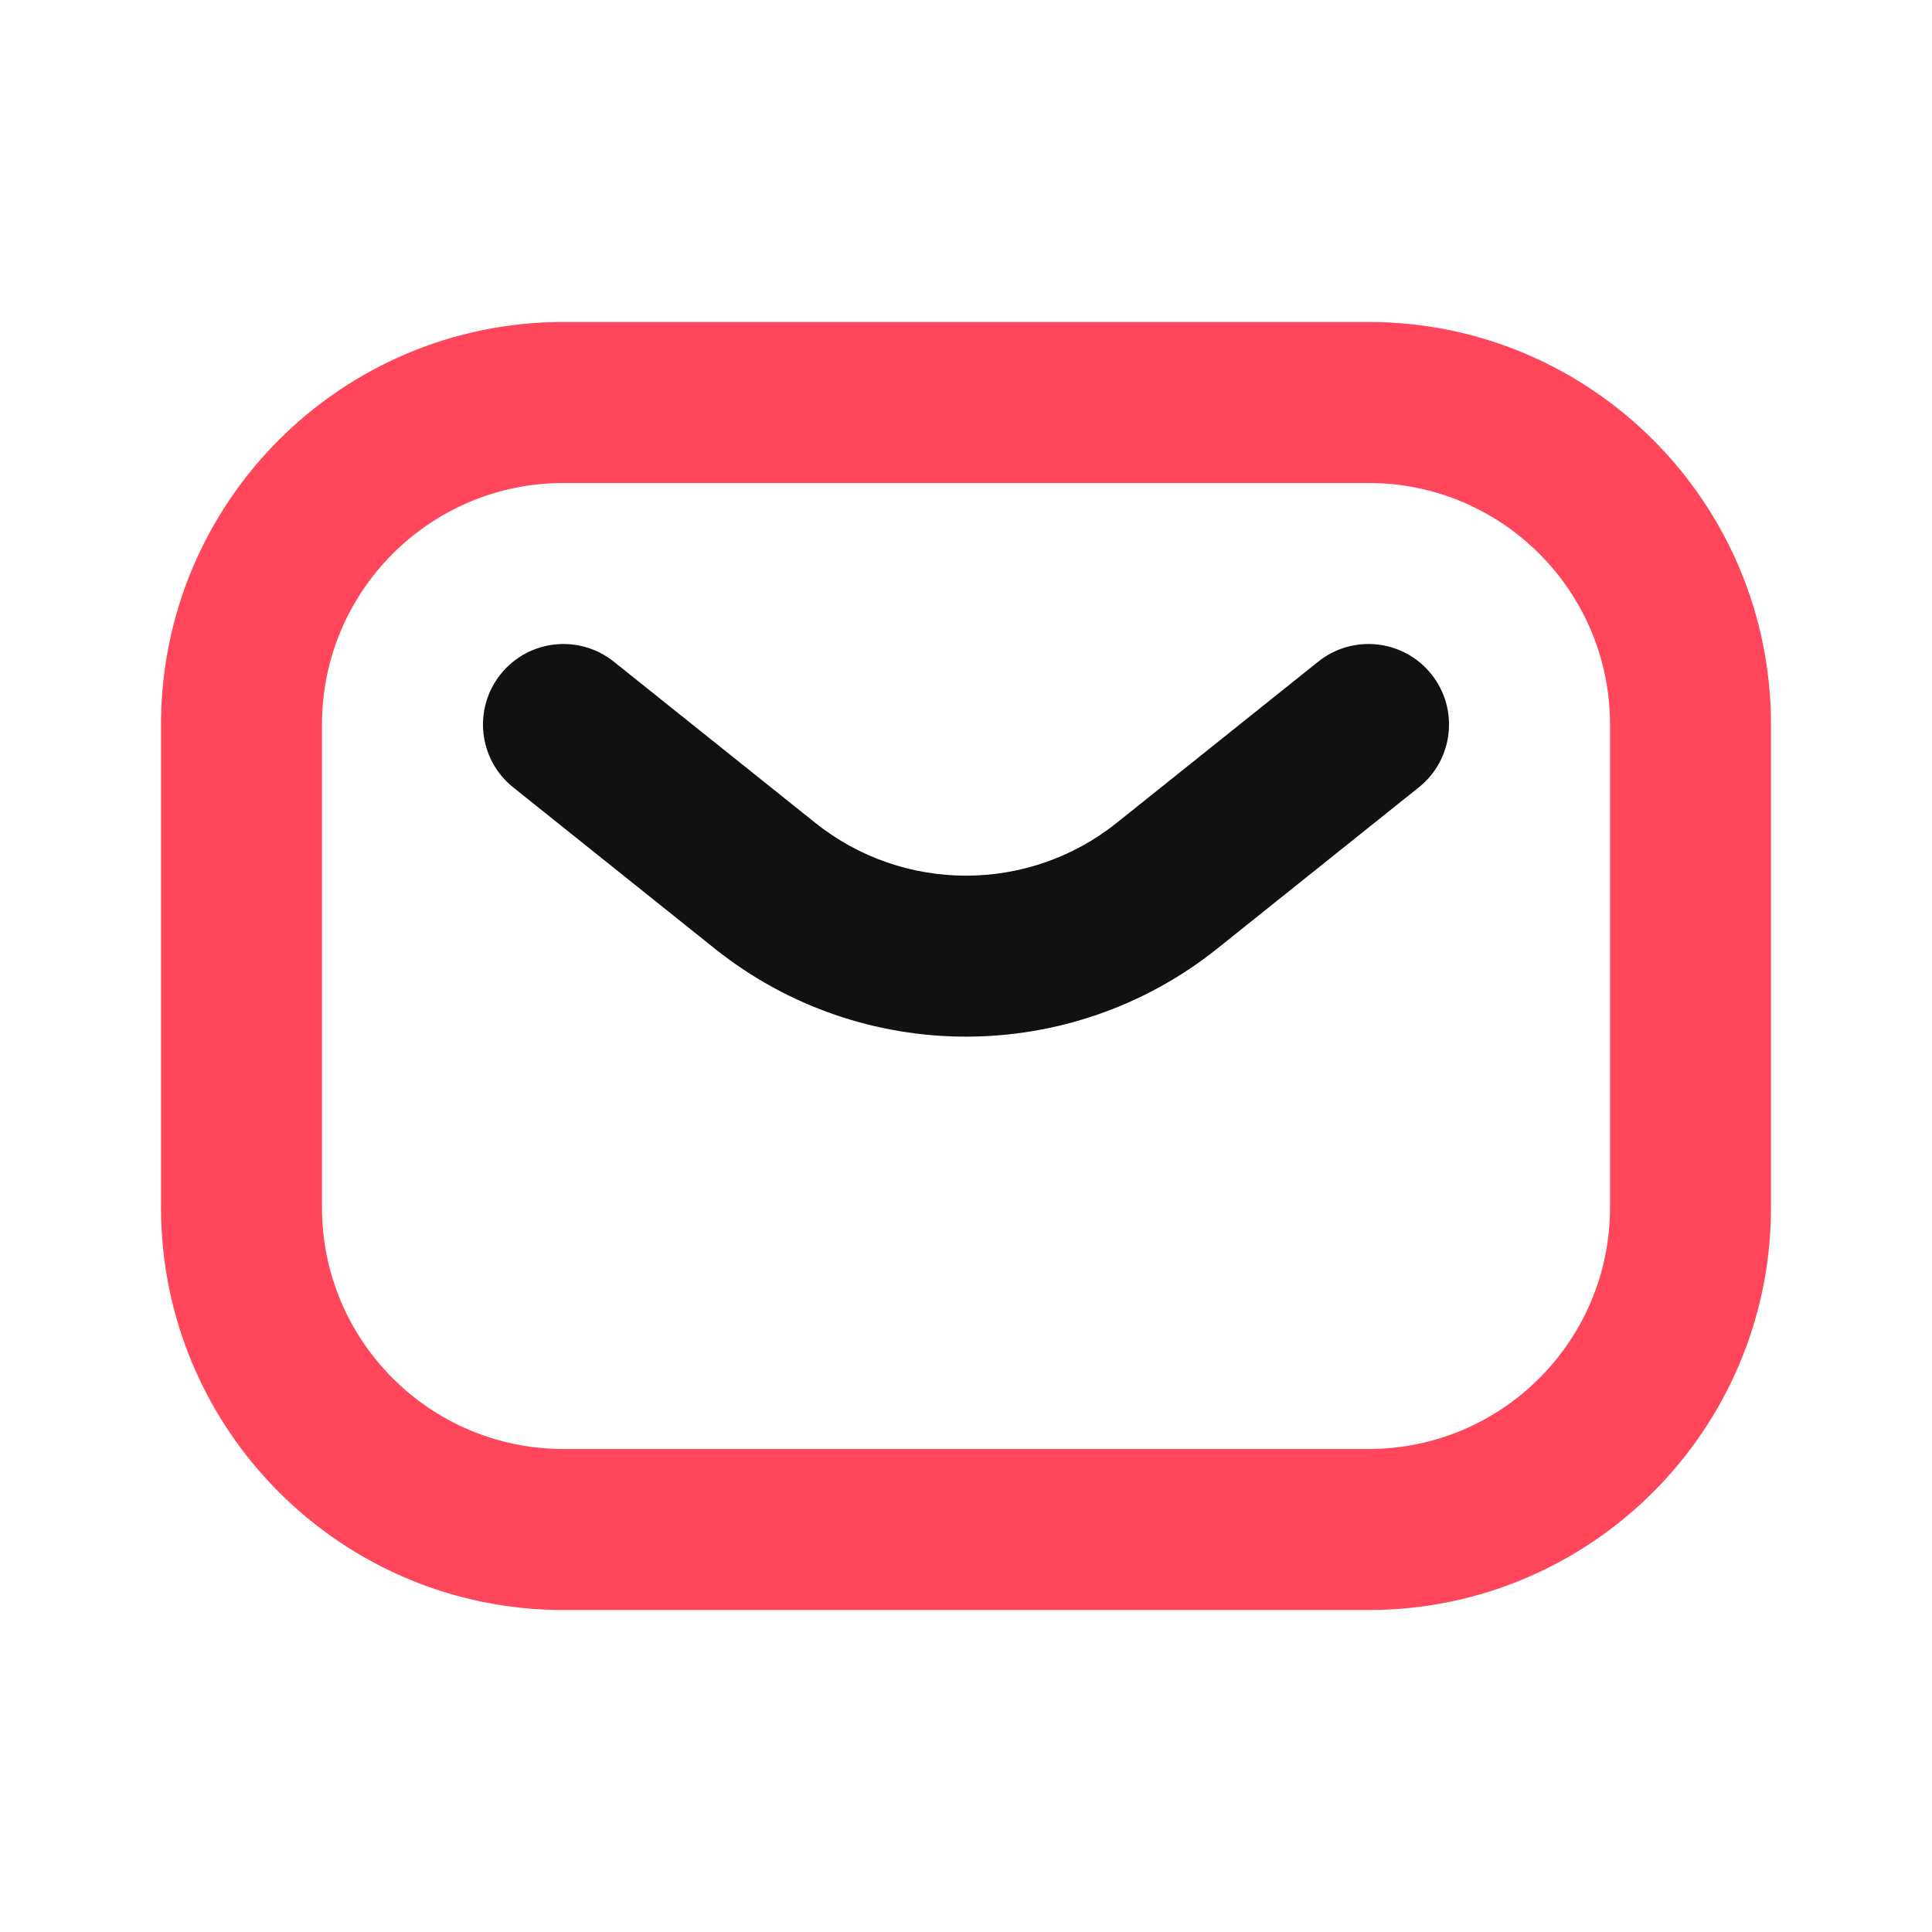
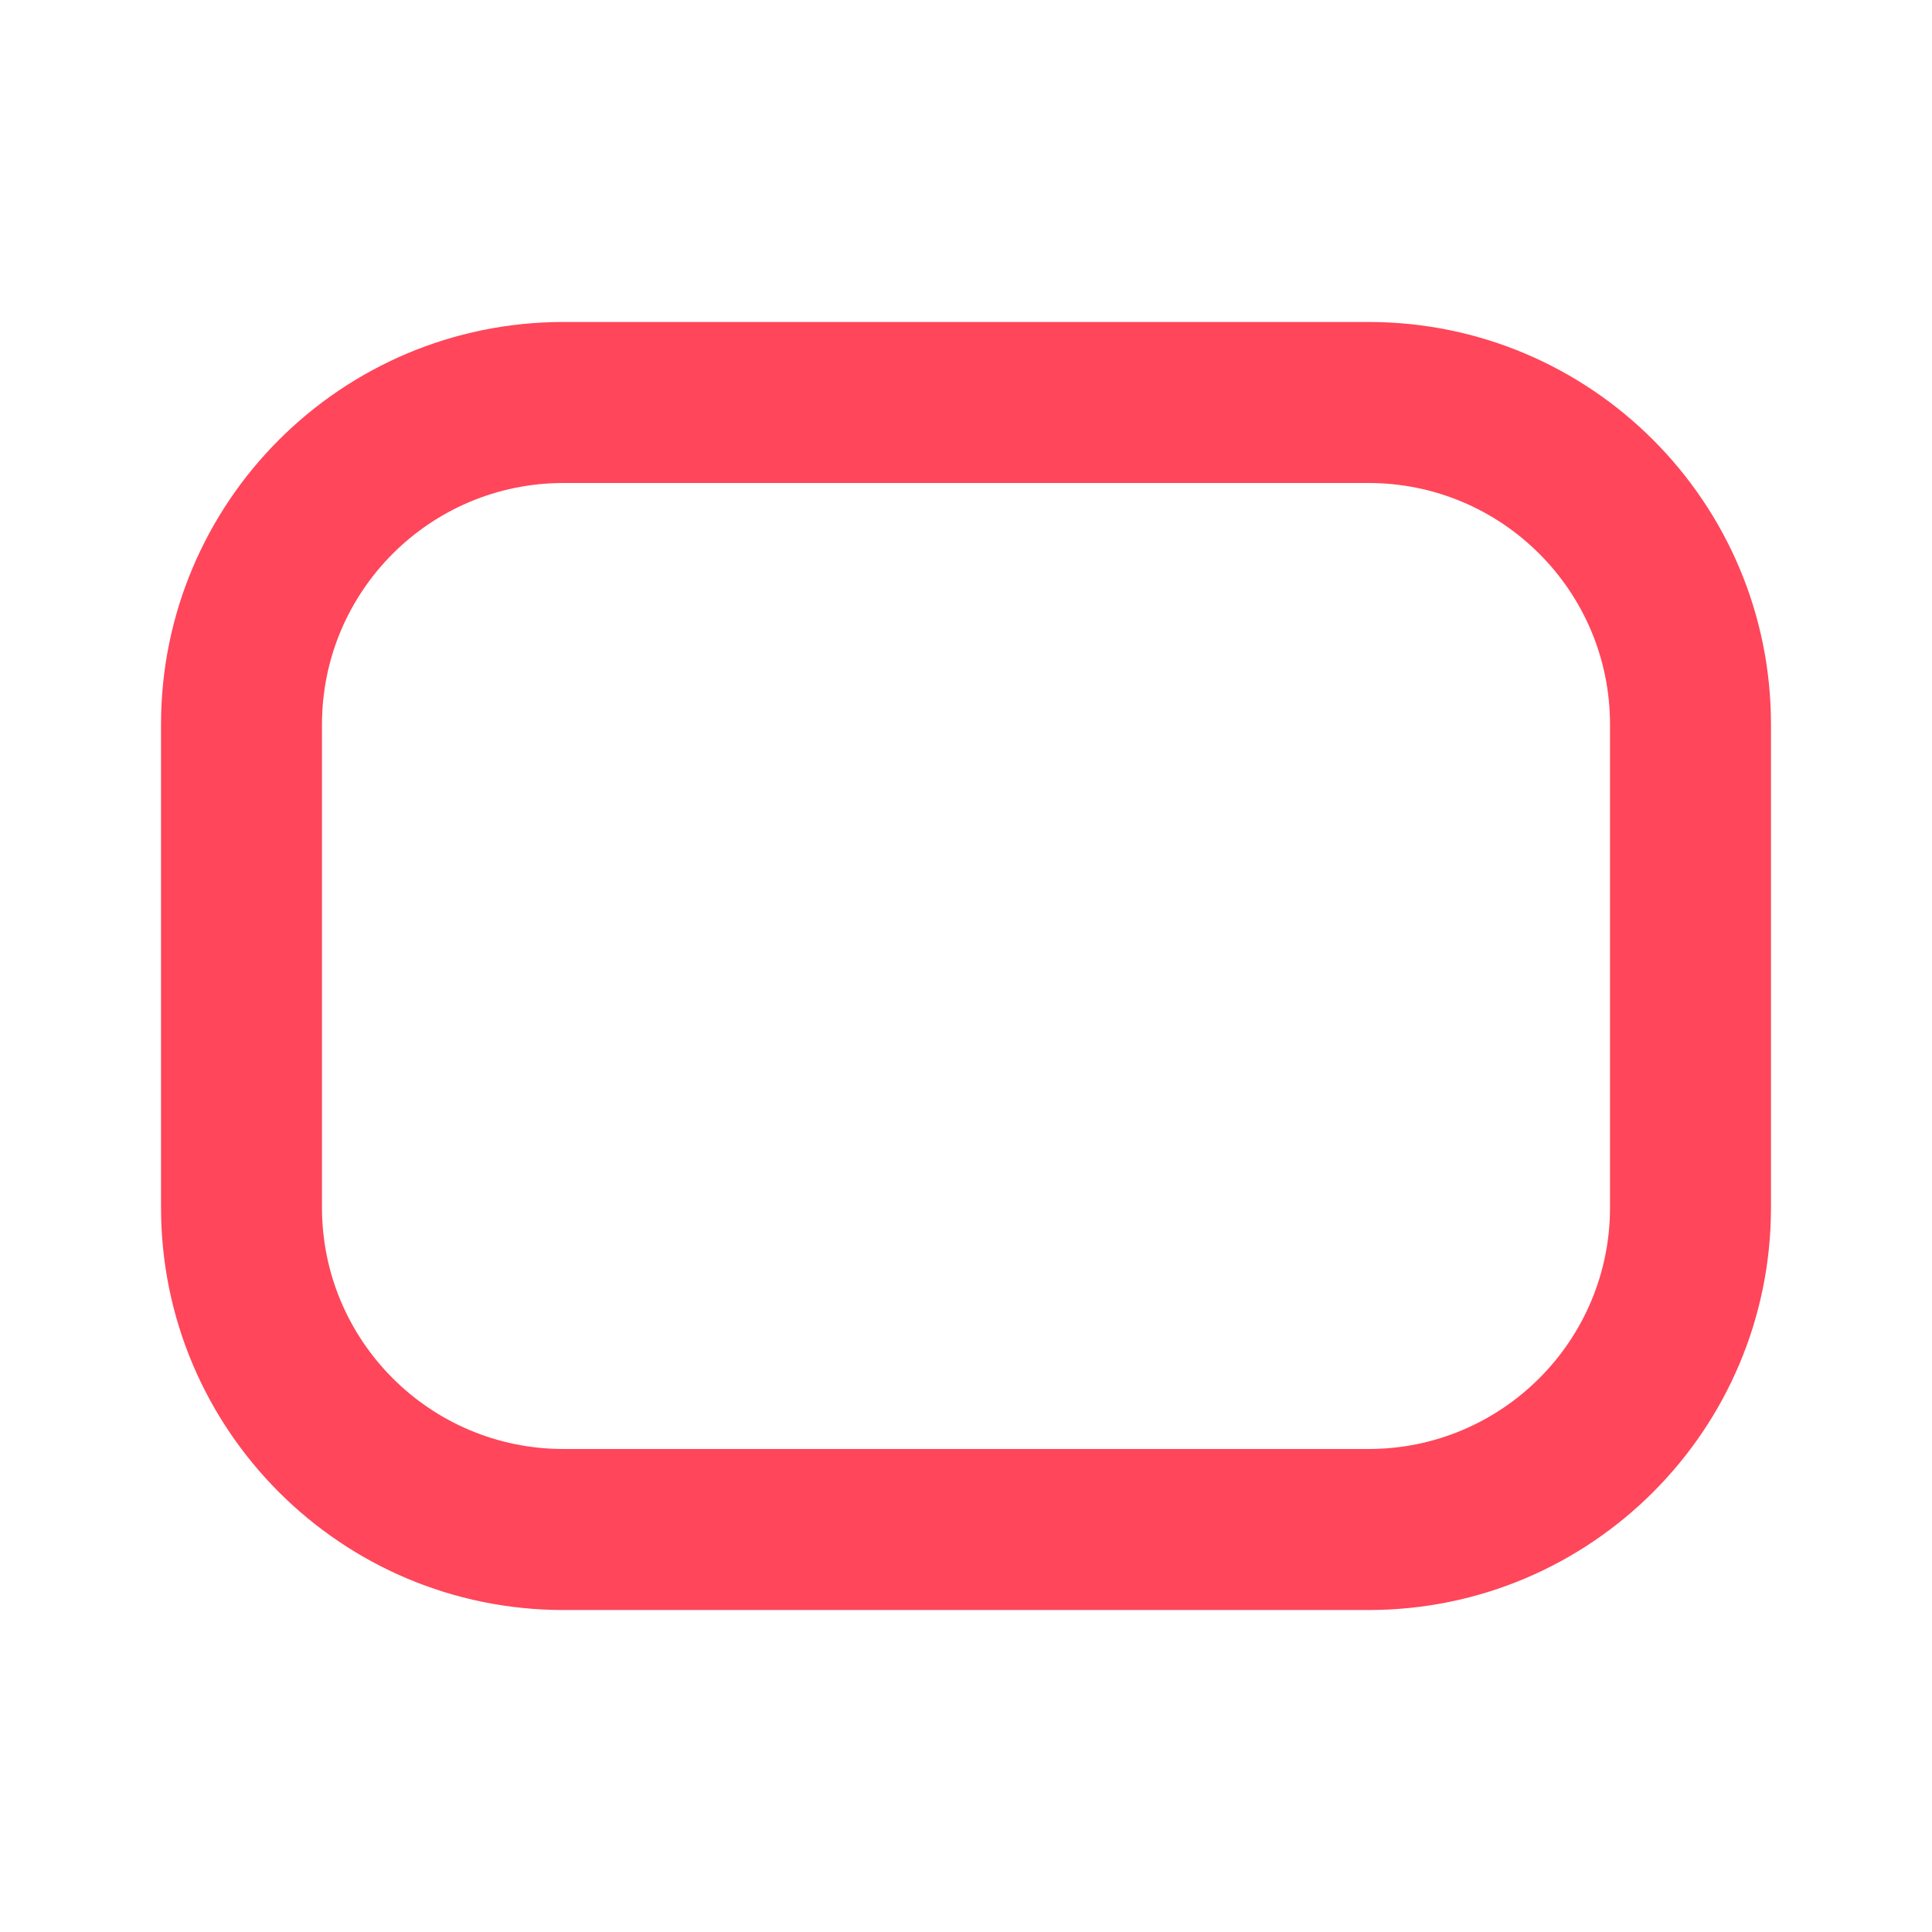
<svg xmlns="http://www.w3.org/2000/svg" width="32" height="32" viewBox="0 0 32 32" fill="none">
  <path fill-rule="evenodd" clip-rule="evenodd" d="M2.667 12C2.667 8.318 5.652 5.333 9.333 5.333H22.667C26.349 5.333 29.333 8.318 29.333 12V20C29.333 23.682 26.349 26.667 22.667 26.667H9.333C5.652 26.667 2.667 23.682 2.667 20V12ZM9.333 8C7.124 8 5.333 9.791 5.333 12V20C5.333 22.209 7.124 24 9.333 24H22.667C24.876 24 26.667 22.209 26.667 20V12C26.667 9.791 24.876 8 22.667 8H9.333Z" fill="#ff465a" />
-   <path fill-rule="evenodd" clip-rule="evenodd" d="M8.292 11.167C8.752 10.592 9.591 10.499 10.166 10.959L13.501 13.627C14.962 14.796 17.038 14.796 18.499 13.627L21.834 10.959C22.409 10.499 23.248 10.592 23.708 11.167C24.168 11.742 24.075 12.581 23.5 13.041L20.165 15.709C17.73 17.657 14.27 17.657 11.835 15.709L8.5 13.041C7.925 12.581 7.832 11.742 8.292 11.167Z" fill="#111111" />
</svg>